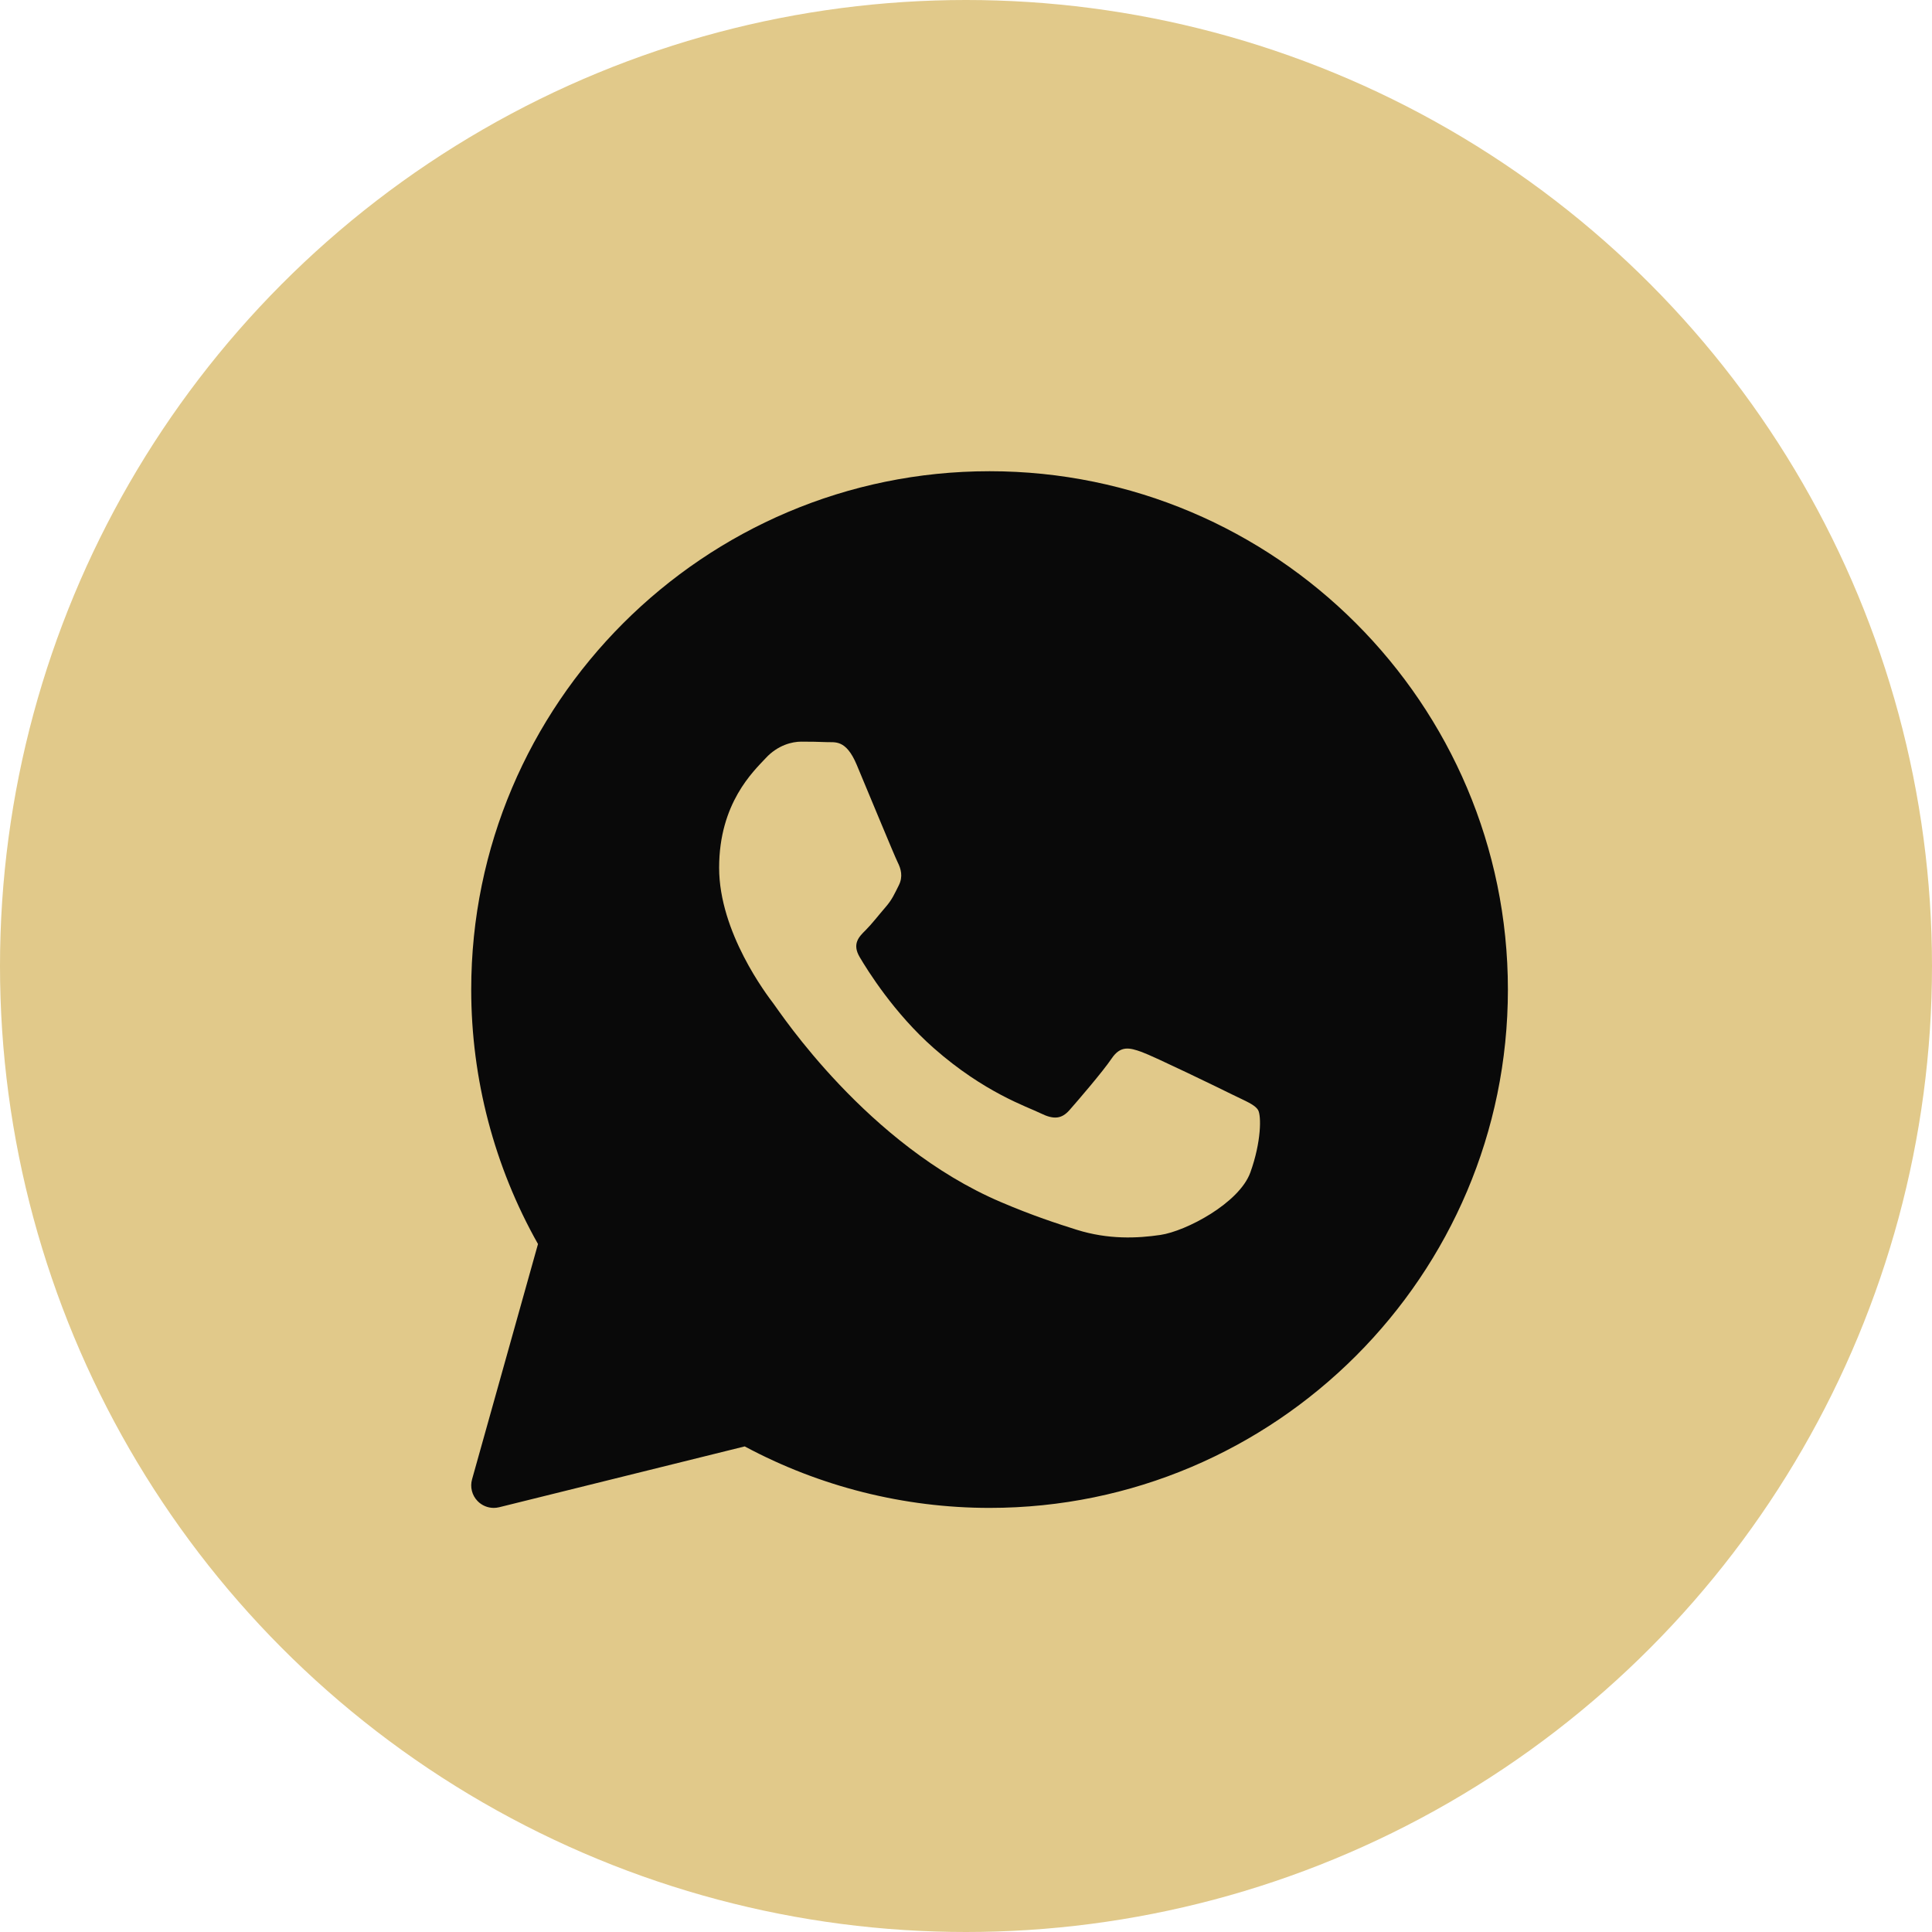
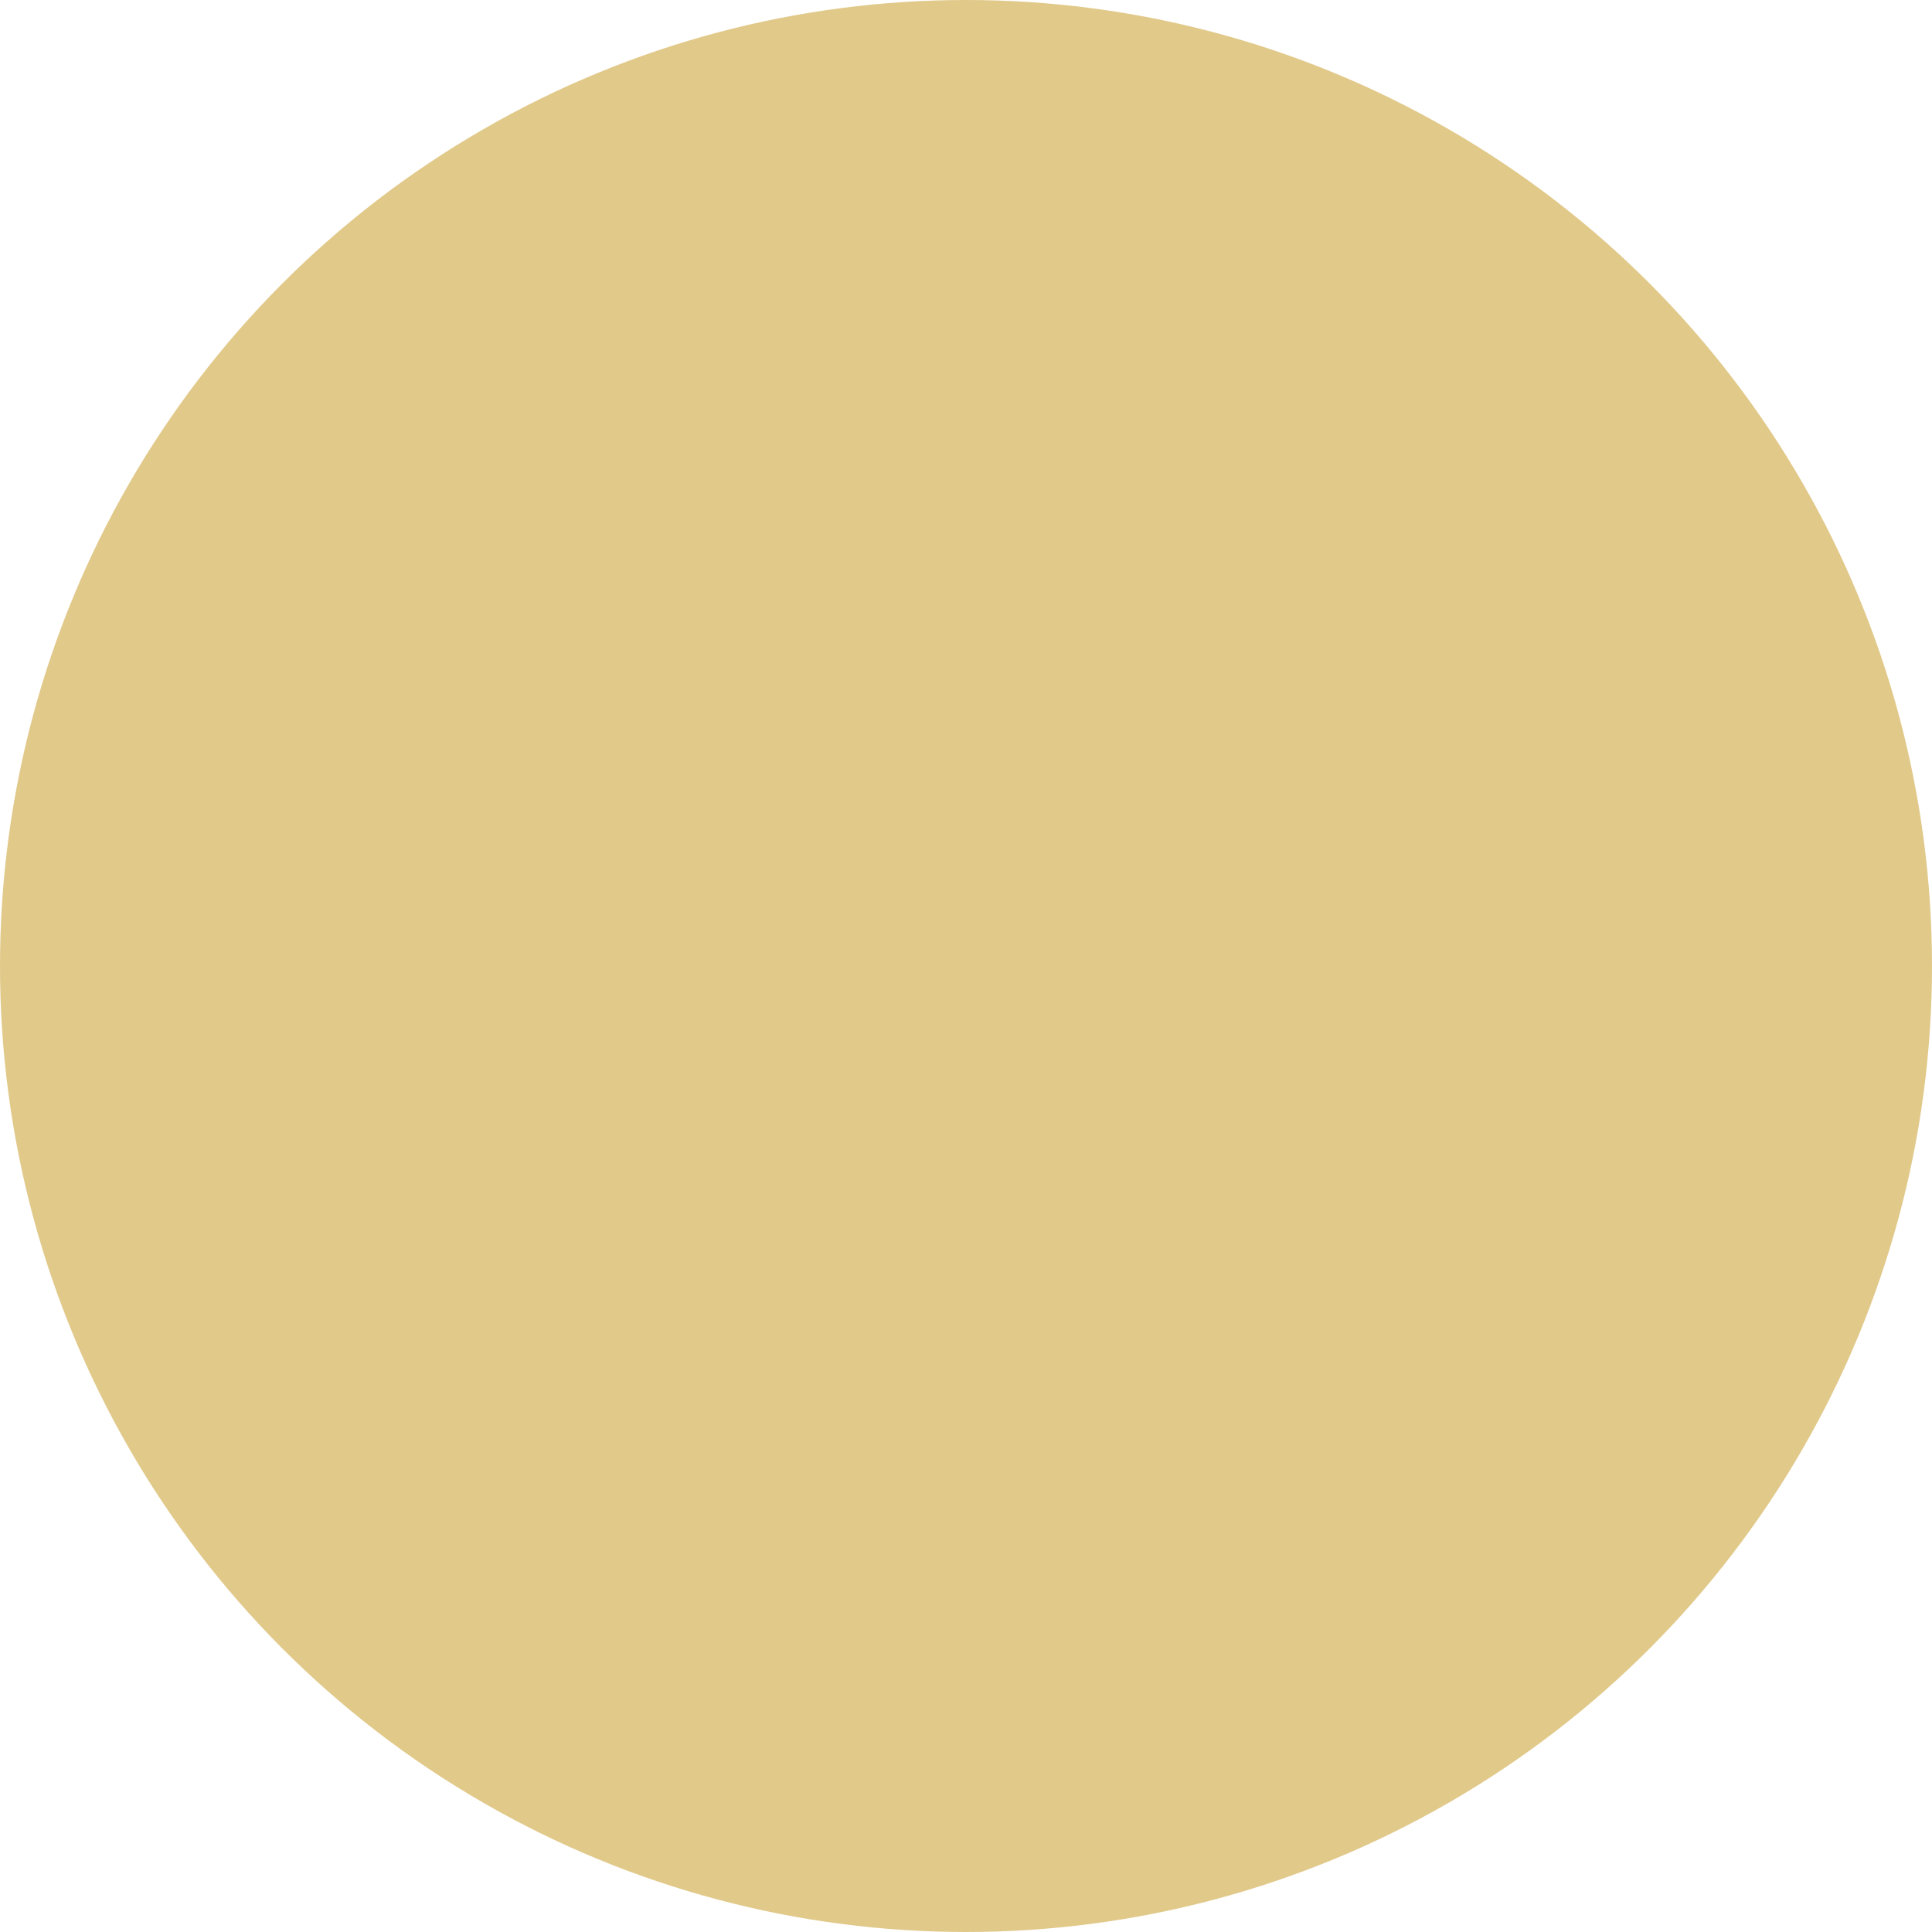
<svg xmlns="http://www.w3.org/2000/svg" width="41" height="41" viewBox="0 0 41 41" fill="none">
  <circle cx="20.5" cy="20.5" r="20.5" fill="#E1C98A" />
-   <path d="M21 10C14.935 10 10 14.935 10 21C10 22.894 10.489 24.756 11.417 26.4L10.018 31.393C9.972 31.557 10.016 31.733 10.135 31.855C10.226 31.949 10.351 32 10.478 32C10.517 32 10.555 31.995 10.593 31.986L15.804 30.695C17.395 31.549 19.187 32 21 32C27.065 32 32 27.065 32 21C32 14.935 27.065 10 21 10ZM26.534 24.882C26.298 25.533 25.169 26.127 24.627 26.207C24.14 26.279 23.524 26.309 22.848 26.097C22.438 25.968 21.912 25.797 21.238 25.509C18.405 24.301 16.556 21.485 16.414 21.298C16.273 21.112 15.261 19.787 15.261 18.415C15.261 17.042 15.99 16.368 16.25 16.088C16.509 15.809 16.814 15.739 17.003 15.739C17.191 15.739 17.379 15.742 17.544 15.749C17.718 15.758 17.951 15.684 18.18 16.228C18.415 16.787 18.98 18.159 19.05 18.299C19.12 18.438 19.167 18.602 19.074 18.788C18.98 18.974 18.933 19.09 18.791 19.253C18.65 19.416 18.495 19.616 18.368 19.742C18.226 19.881 18.079 20.032 18.244 20.311C18.408 20.59 18.975 21.503 19.815 22.242C20.893 23.192 21.803 23.487 22.086 23.627C22.368 23.766 22.533 23.743 22.697 23.557C22.862 23.37 23.403 22.742 23.591 22.463C23.779 22.185 23.968 22.231 24.227 22.324C24.486 22.417 25.875 23.091 26.157 23.231C26.439 23.37 26.627 23.44 26.698 23.556C26.769 23.672 26.769 24.231 26.534 24.882Z" fill="#090909" />
</svg>